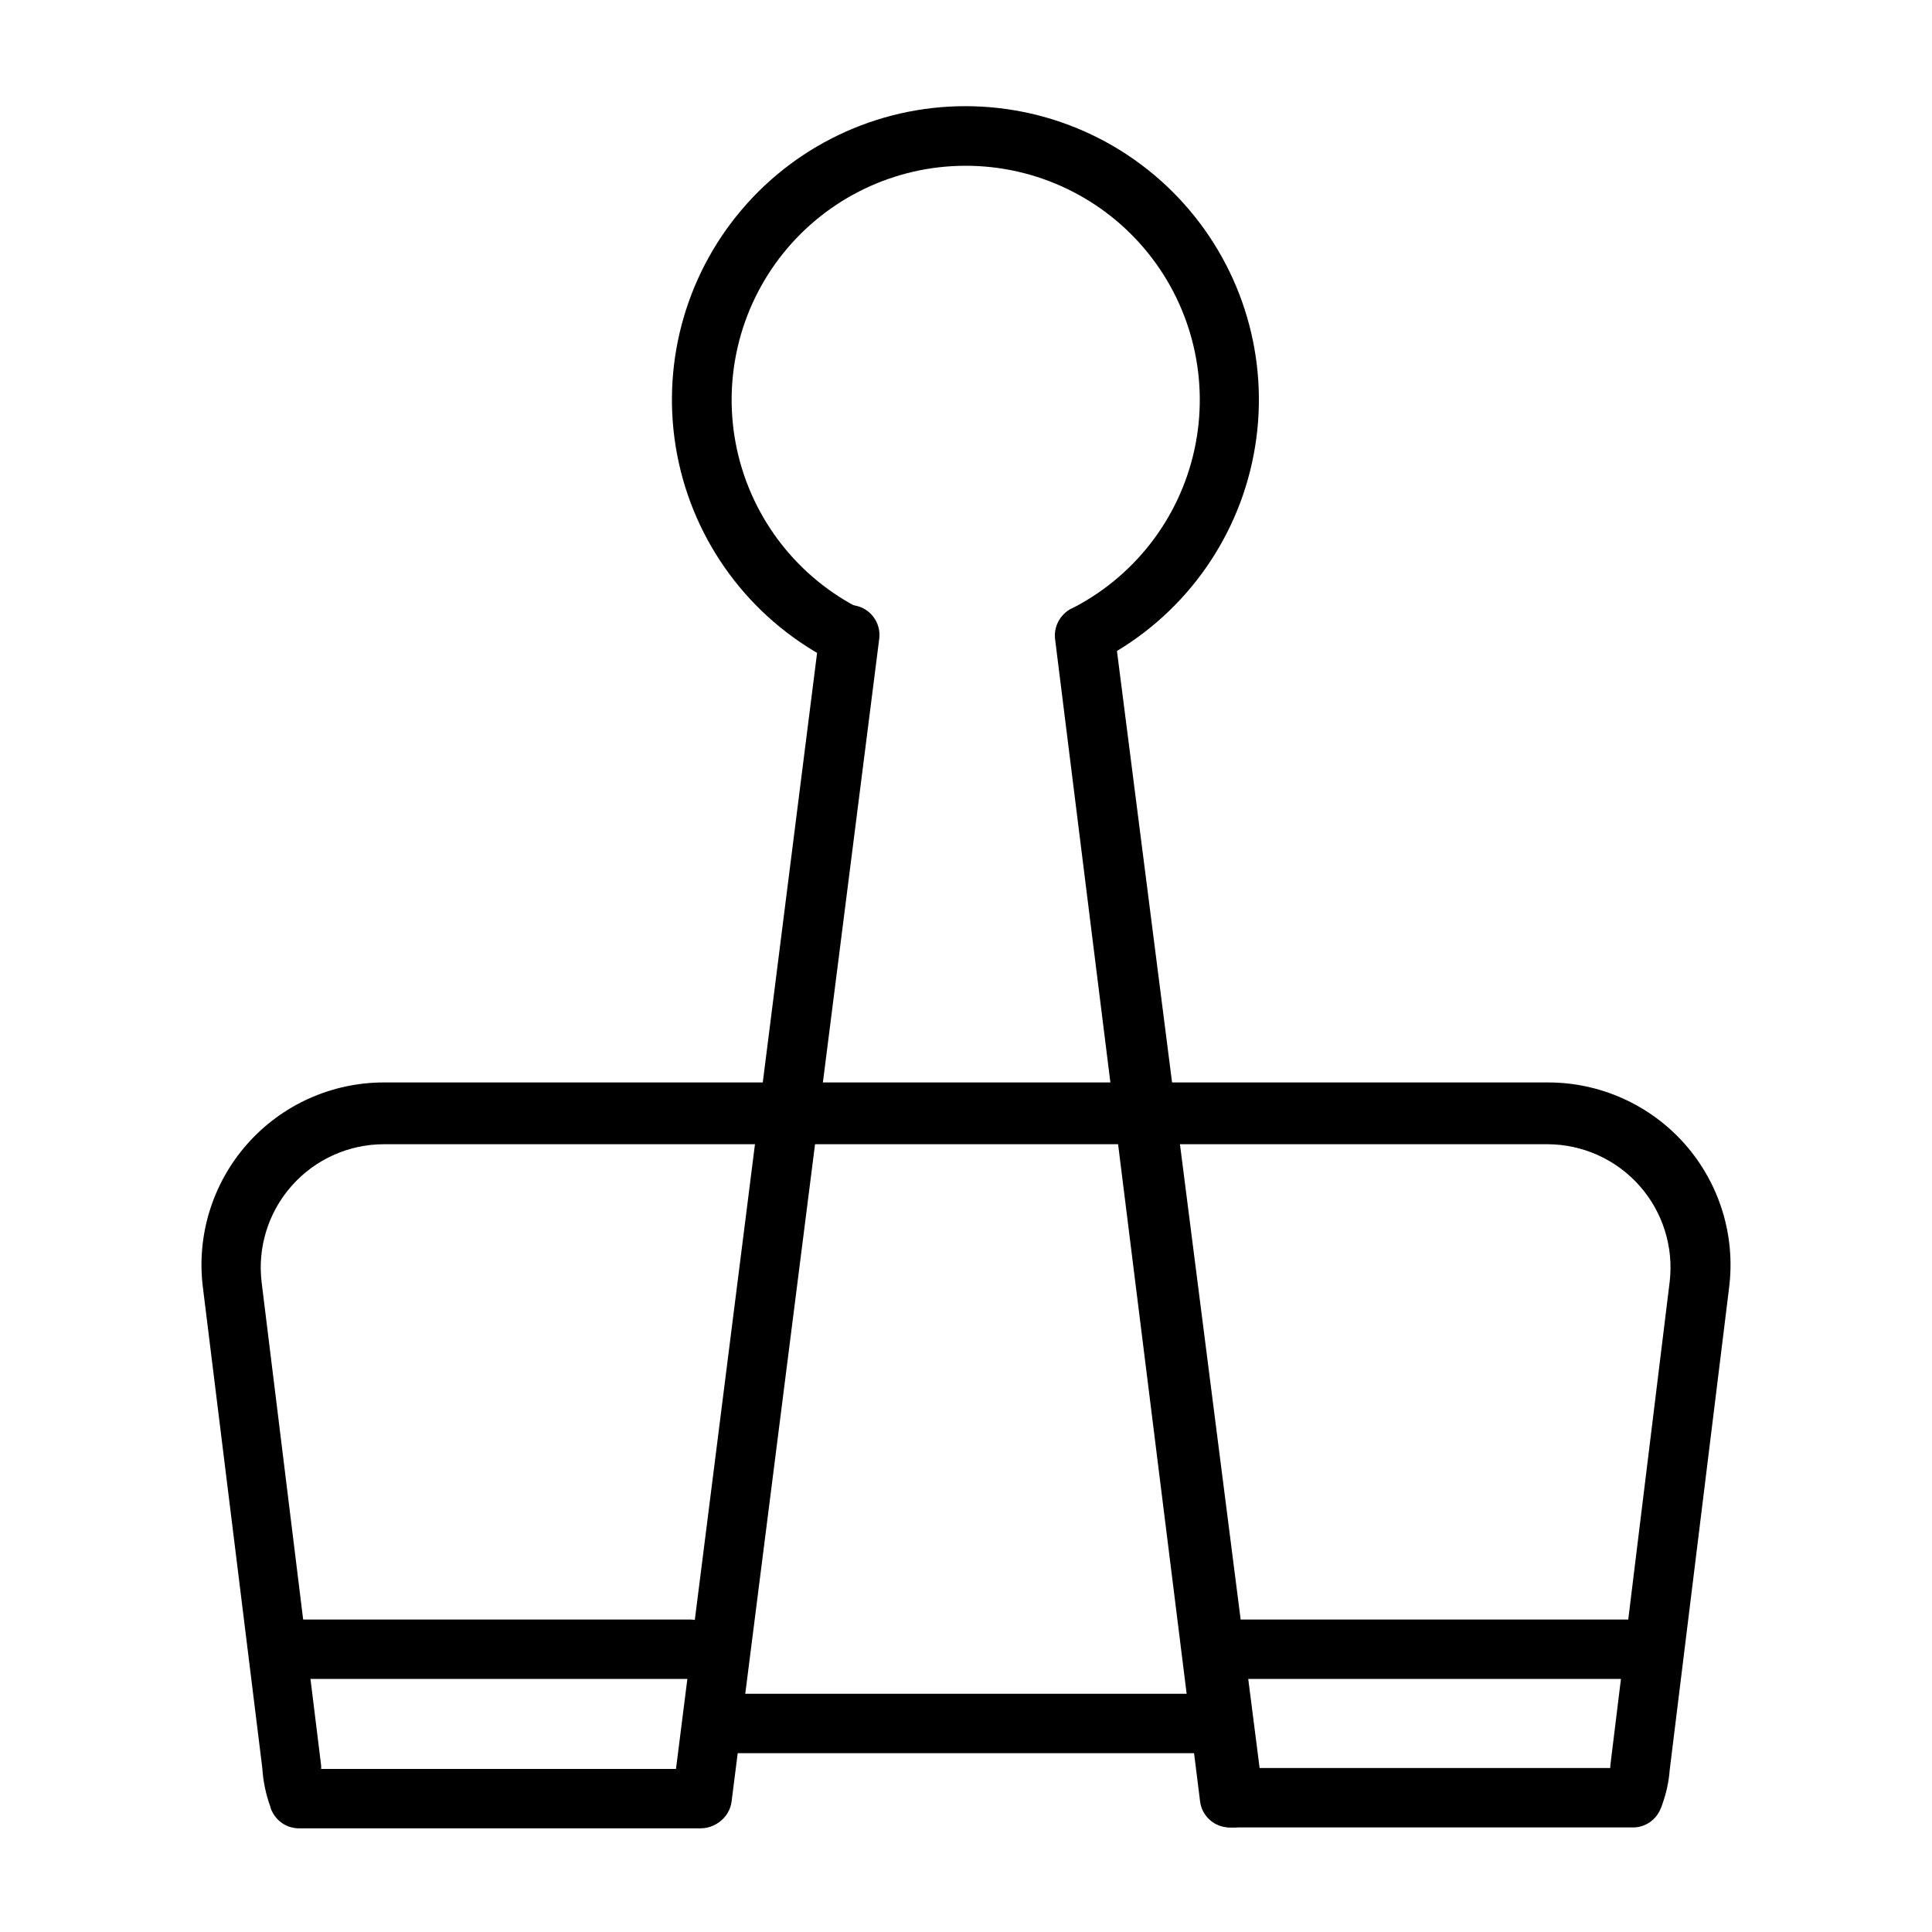
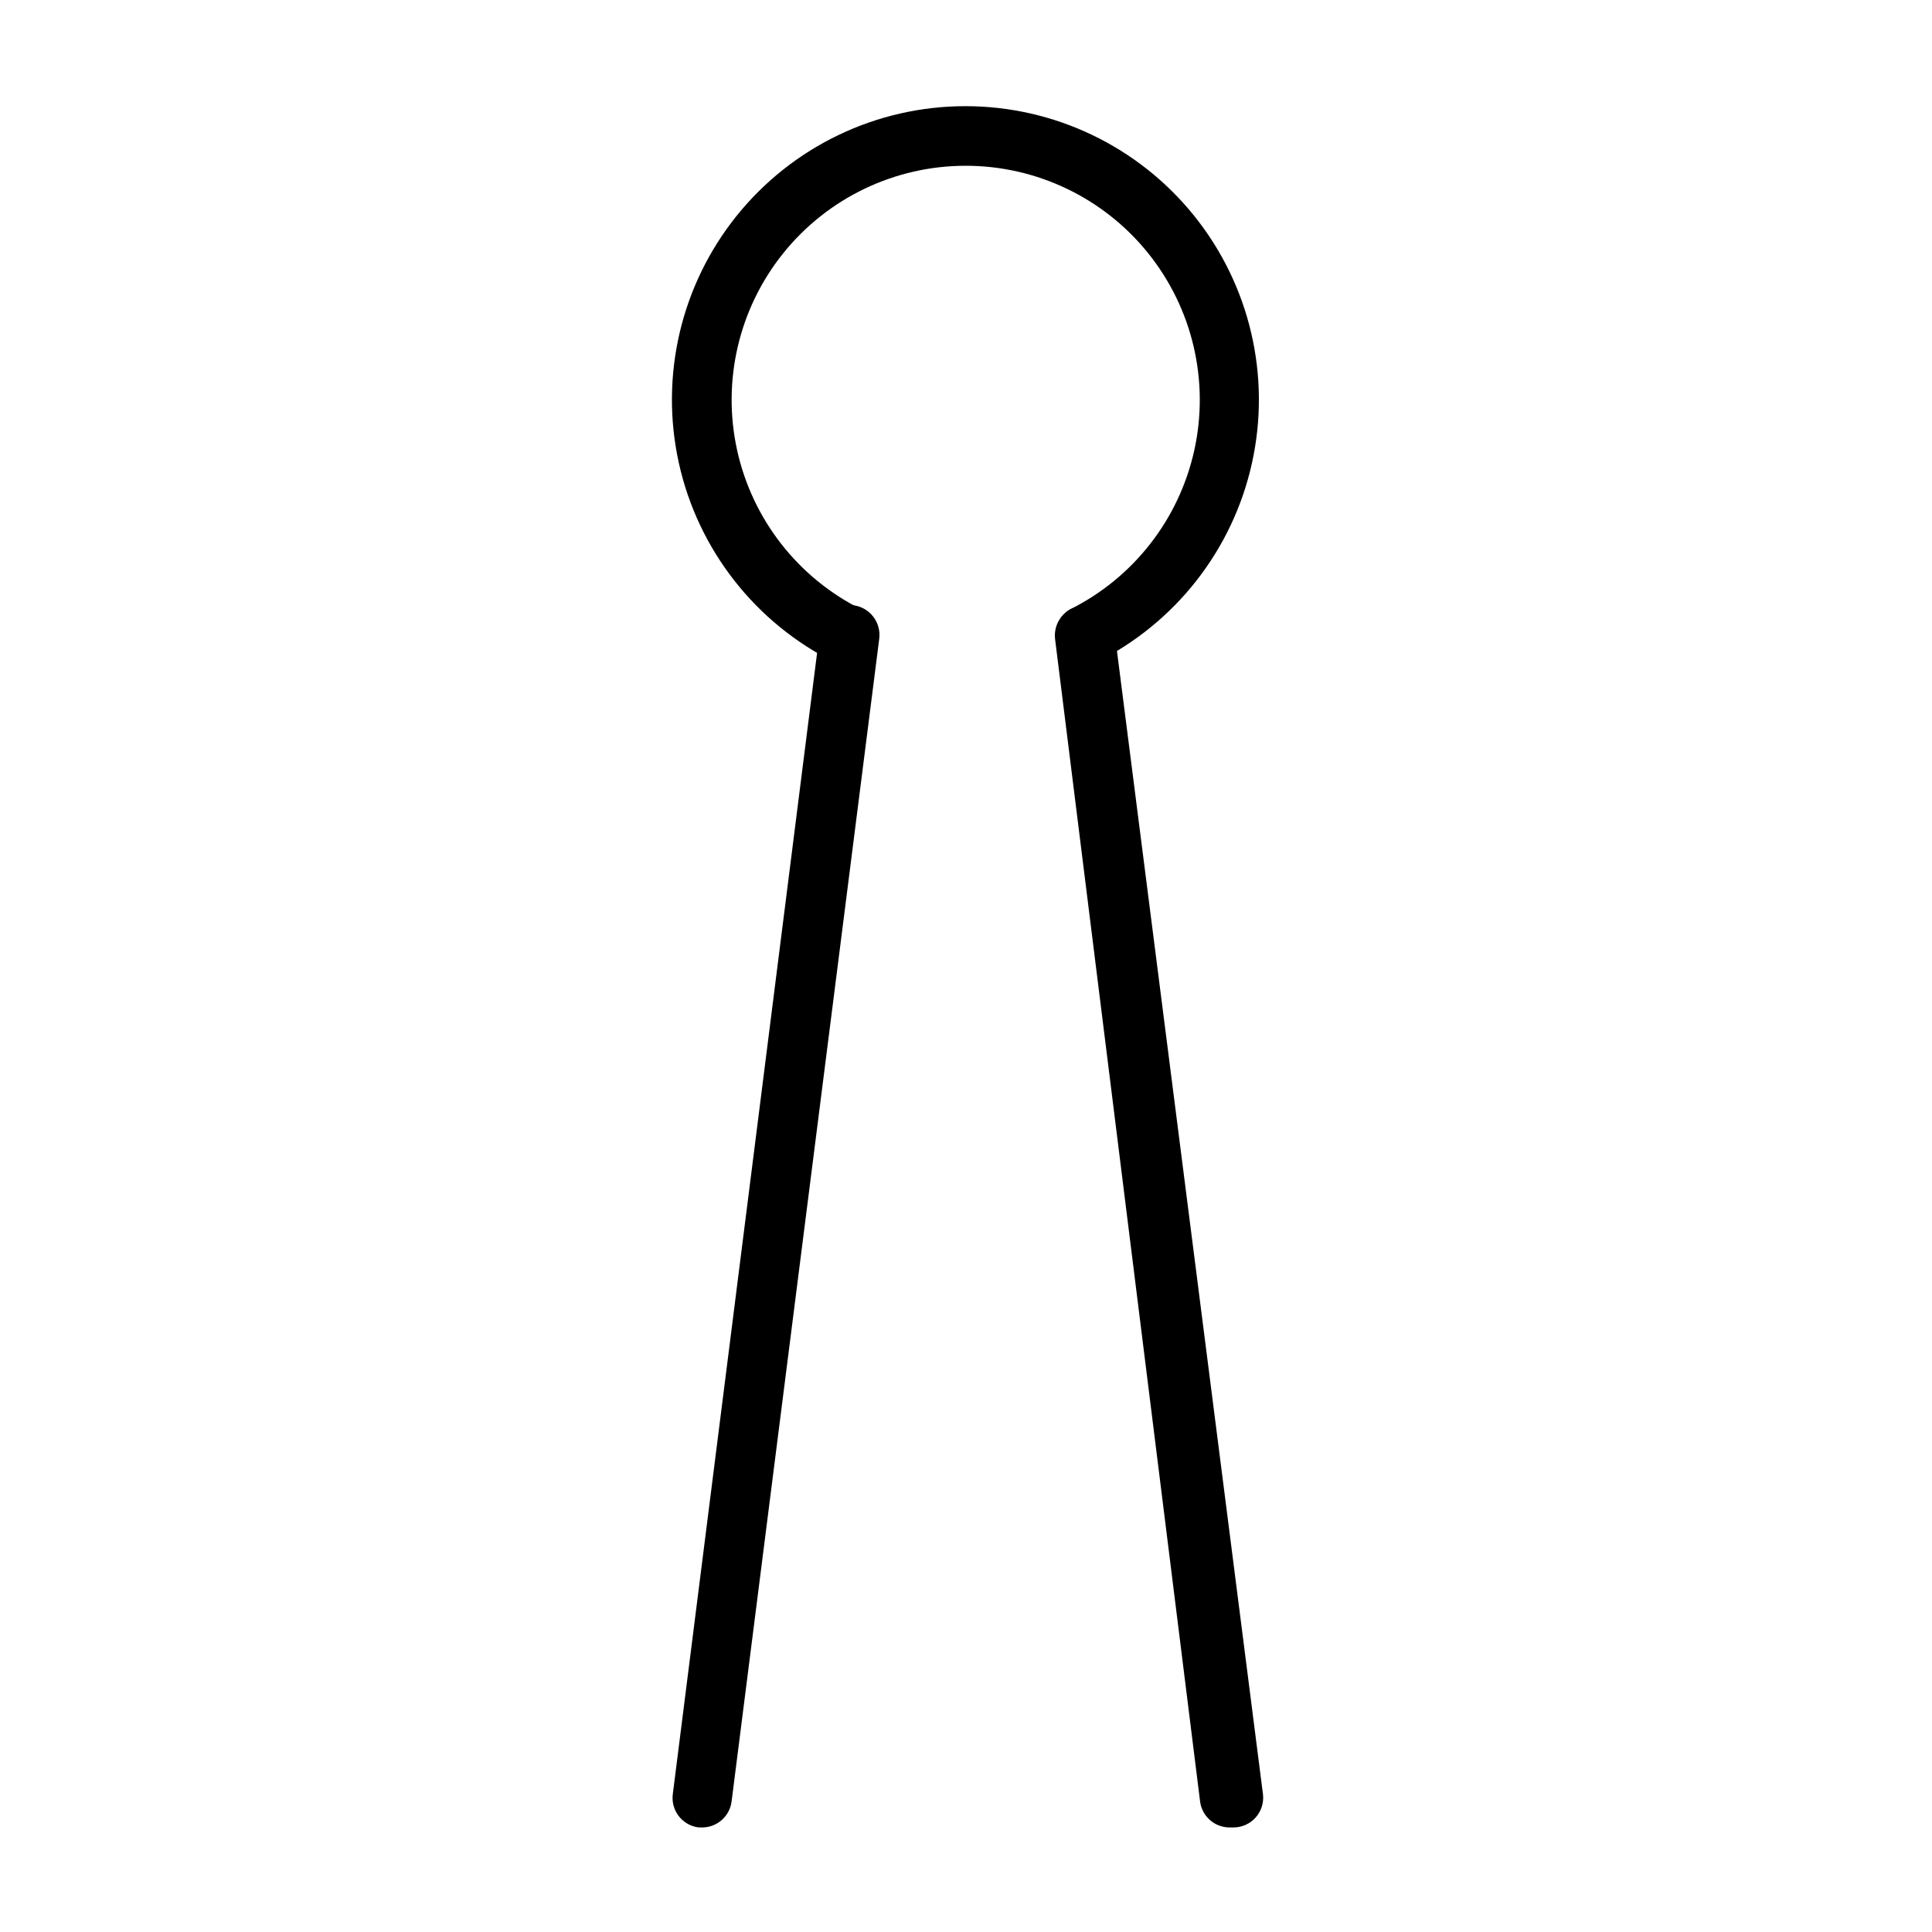
<svg xmlns="http://www.w3.org/2000/svg" fill="#000000" width="800px" height="800px" version="1.1" viewBox="144 144 512 512">
  <g>
-     <path d="m576.8 628.29h-106.51c-4.348 0-7.875-3.527-7.875-7.875 0-4.348 3.527-7.871 7.875-7.871h100.45v-0.551l15.742-128.31h0.004c1.074-9.23-1.832-18.48-7.992-25.438-6.16-6.957-14.992-10.961-24.285-11.012h-308.43c-9.367-0.004-18.281 4.012-24.484 11.031-6.207 7.016-9.098 16.359-7.949 25.652l15.742 127.84 0.004 0.004c0.039 0.34 0.039 0.68 0 1.023h100.61c2.086 0 4.09 0.828 5.566 2.305 1.473 1.477 2.305 3.477 2.305 5.566 0 2.086-0.832 4.09-2.305 5.566-1.477 1.477-3.481 2.305-5.566 2.305h-106.51c-2.961-0.008-5.672-1.684-7.004-4.328-0.266-0.438-0.453-0.918-0.551-1.418-1.191-3.293-1.906-6.738-2.125-10.234l-15.742-127.37h-0.004c-1.715-13.762 2.562-27.602 11.75-37.996 9.188-10.391 22.398-16.336 36.27-16.32h308.43c13.871-0.016 27.082 5.93 36.27 16.32 9.188 10.395 13.469 24.234 11.75 37.996l-15.742 127.84v0.004c-0.238 3.121-0.898 6.191-1.969 9.133-0.137 0.488-0.324 0.961-0.551 1.414-1.246 2.852-4.055 4.703-7.164 4.727z" />
-     <path d="m466.04 608.61h-132.09c-4.348 0-7.871-3.523-7.871-7.871s3.523-7.871 7.871-7.871h132.09c4.348 0 7.875 3.523 7.875 7.871s-3.527 7.871-7.875 7.871z" />
    <path d="m431.02 320.1c-3.41-0.25-6.269-2.668-7.078-5.992-0.809-3.32 0.621-6.785 3.535-8.57 16.84-8.348 28.984-23.883 33.027-42.234 4.043-18.355-0.457-37.555-12.23-52.203-11.773-14.652-29.555-23.172-48.352-23.172-18.793 0-36.574 8.52-48.348 23.172-11.773 14.648-16.273 33.848-12.23 52.203 4.043 18.352 16.188 33.887 33.027 42.234 3.75 2.008 5.223 6.633 3.328 10.441-1.895 3.809-6.469 5.426-10.332 3.648-21.133-10.449-36.383-29.922-41.469-52.941-5.082-23.016 0.547-47.098 15.309-65.477 14.762-18.383 37.062-29.074 60.637-29.074 23.574 0 45.875 10.691 60.637 29.074 14.766 18.379 20.395 42.461 15.309 65.477-5.082 23.02-20.336 42.492-41.465 52.941-1.055 0.391-2.184 0.555-3.305 0.473z" />
    <path d="m330.09 628.29h-0.945c-2.078-0.258-3.969-1.332-5.254-2.984-1.289-1.656-1.859-3.754-1.594-5.836l38.965-308.19 0.004 0.004c0.543-4.348 4.508-7.434 8.855-6.887 4.348 0.543 7.43 4.508 6.887 8.855l-39.125 308.11c-0.477 3.945-3.816 6.918-7.793 6.93z" />
    <path d="m469.9 628.29c-4.004 0.027-7.391-2.953-7.871-6.93l-38.418-307.95c-0.543-4.348 2.543-8.312 6.891-8.855s8.312 2.539 8.855 6.887l39.359 308.19c0.223 2.219-0.508 4.43-2.008 6.082-1.5 1.652-3.633 2.586-5.863 2.578z" />
-     <path d="m326.79 588.93h-107.3c-4.348 0-7.871-3.523-7.871-7.871 0-4.348 3.523-7.871 7.871-7.871h107.3c4.348 0 7.871 3.523 7.871 7.871 0 4.348-3.523 7.871-7.871 7.871z" />
-     <path d="m580.5 588.93h-107.3c-4.348 0-7.871-3.523-7.871-7.871 0-4.348 3.523-7.871 7.871-7.871h107.3c4.348 0 7.871 3.523 7.871 7.871 0 4.348-3.523 7.871-7.871 7.871z" />
  </g>
</svg>